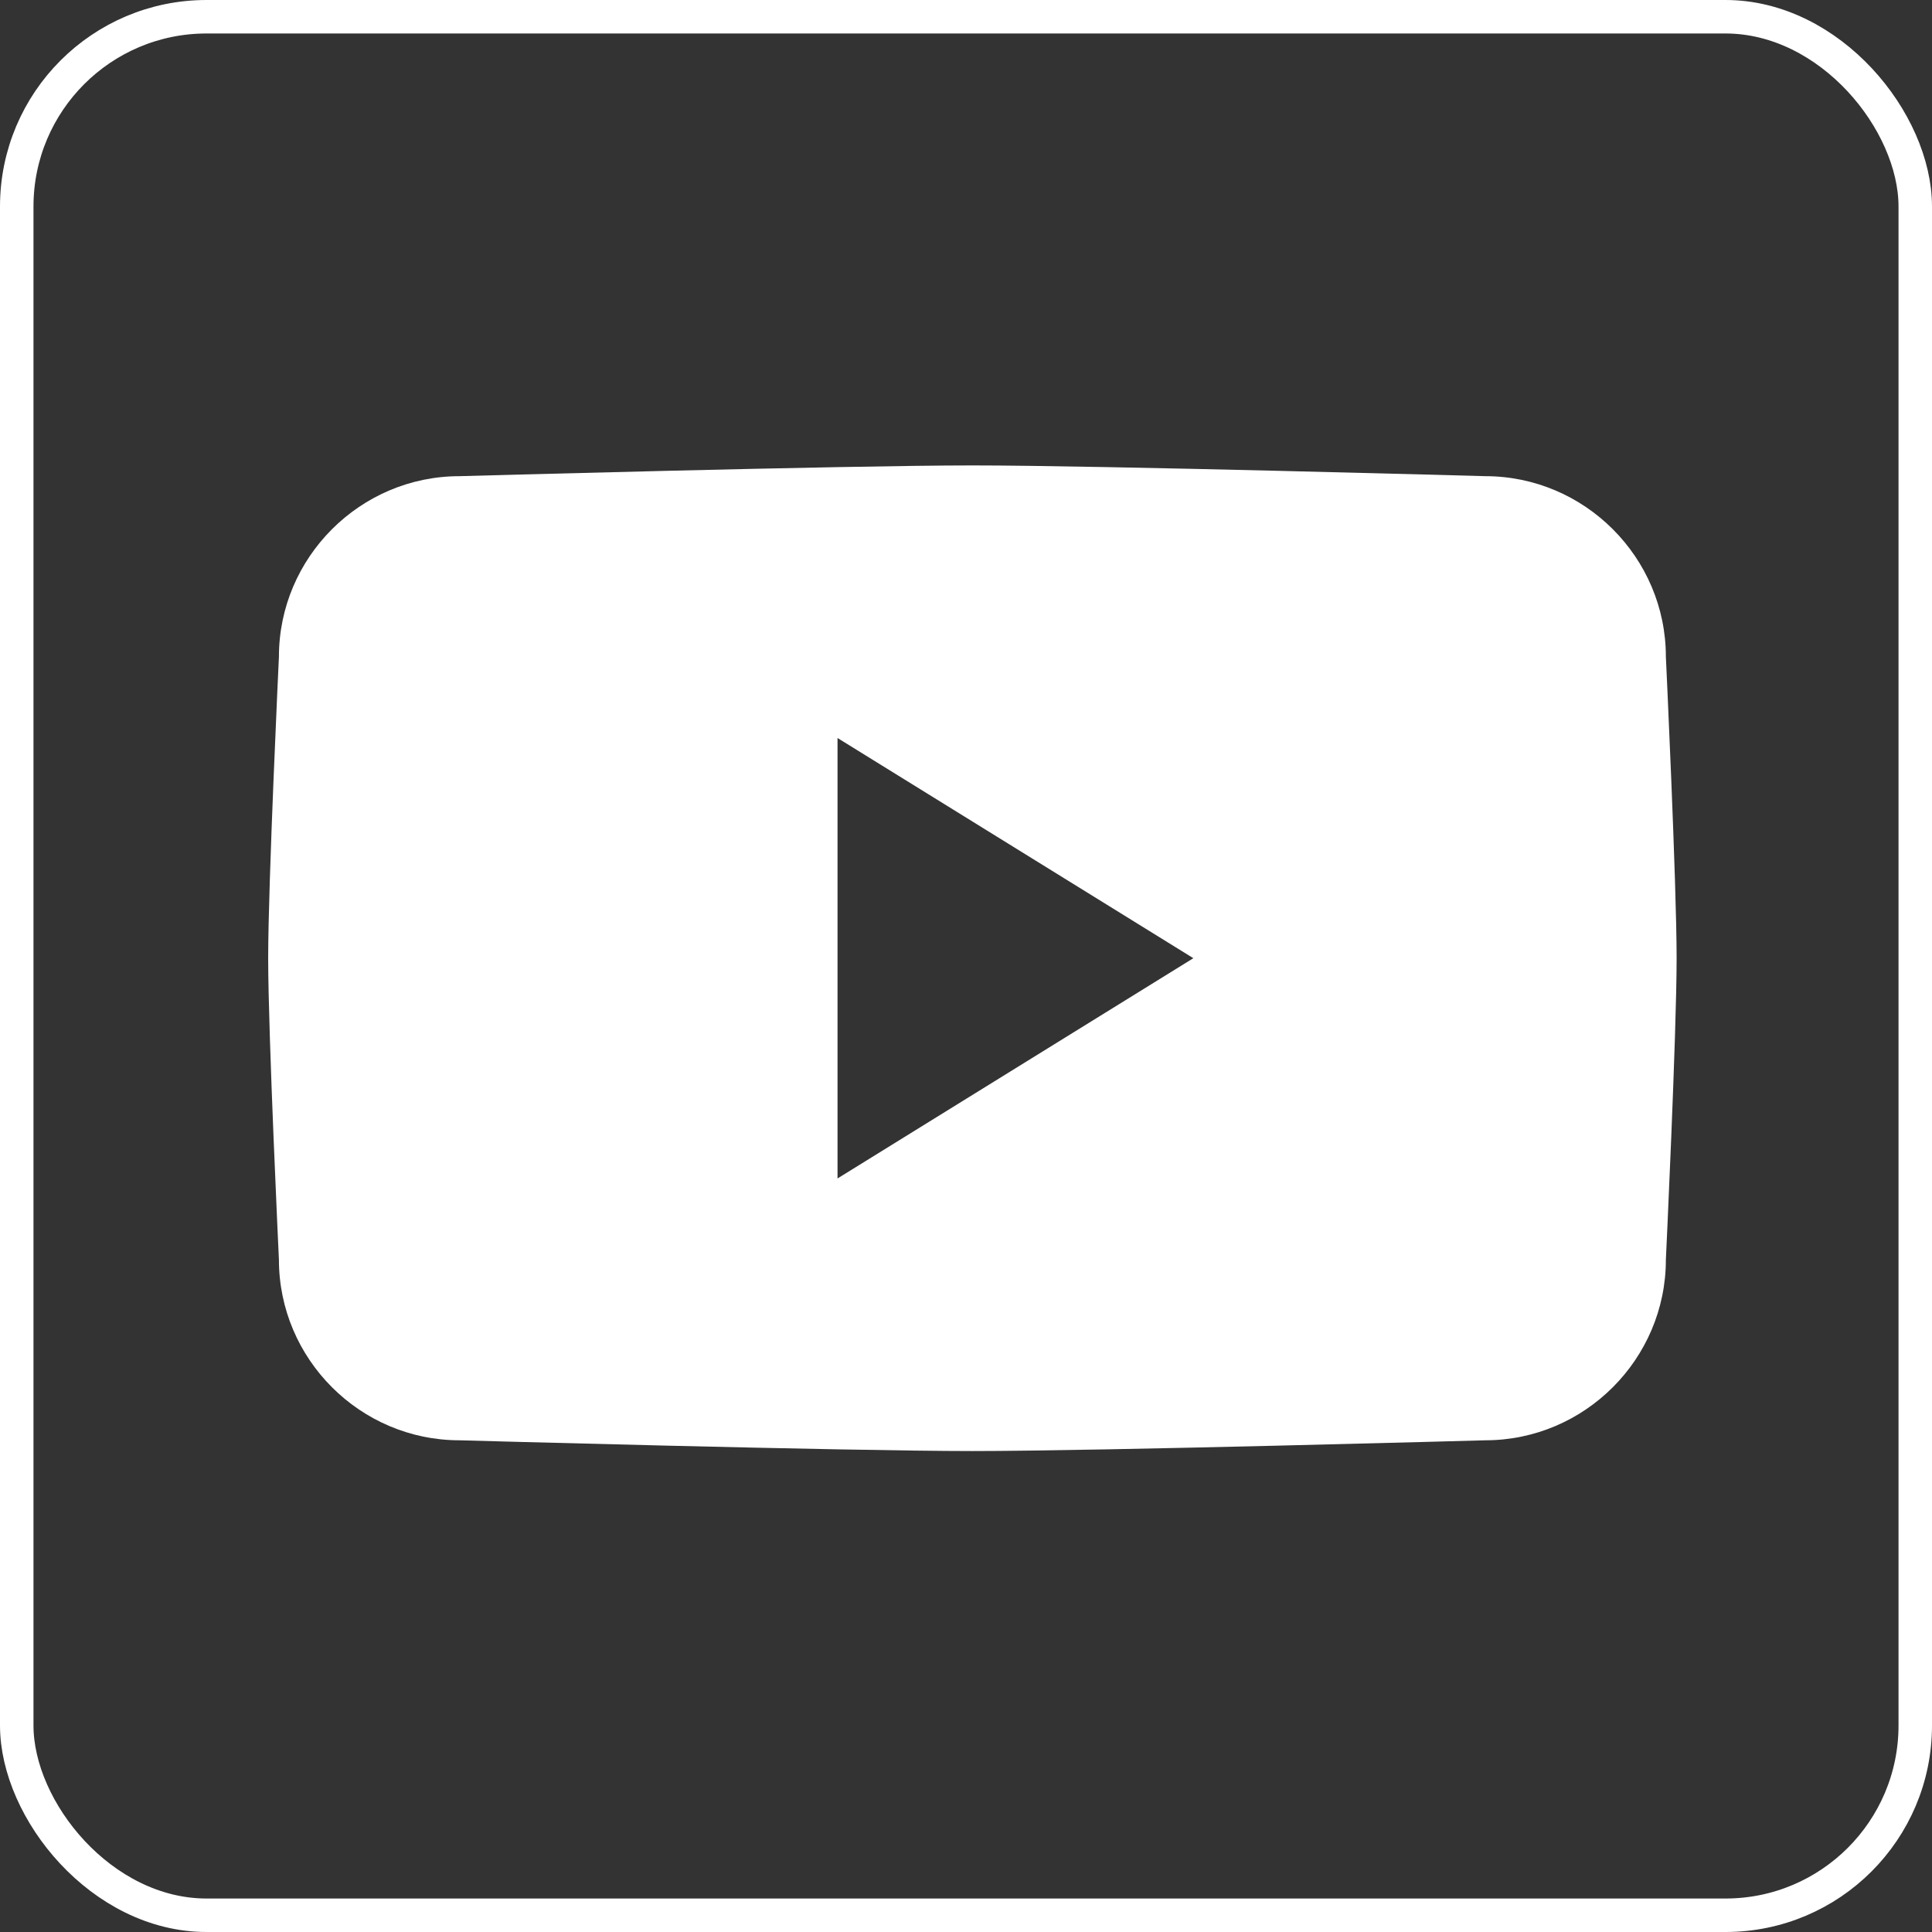
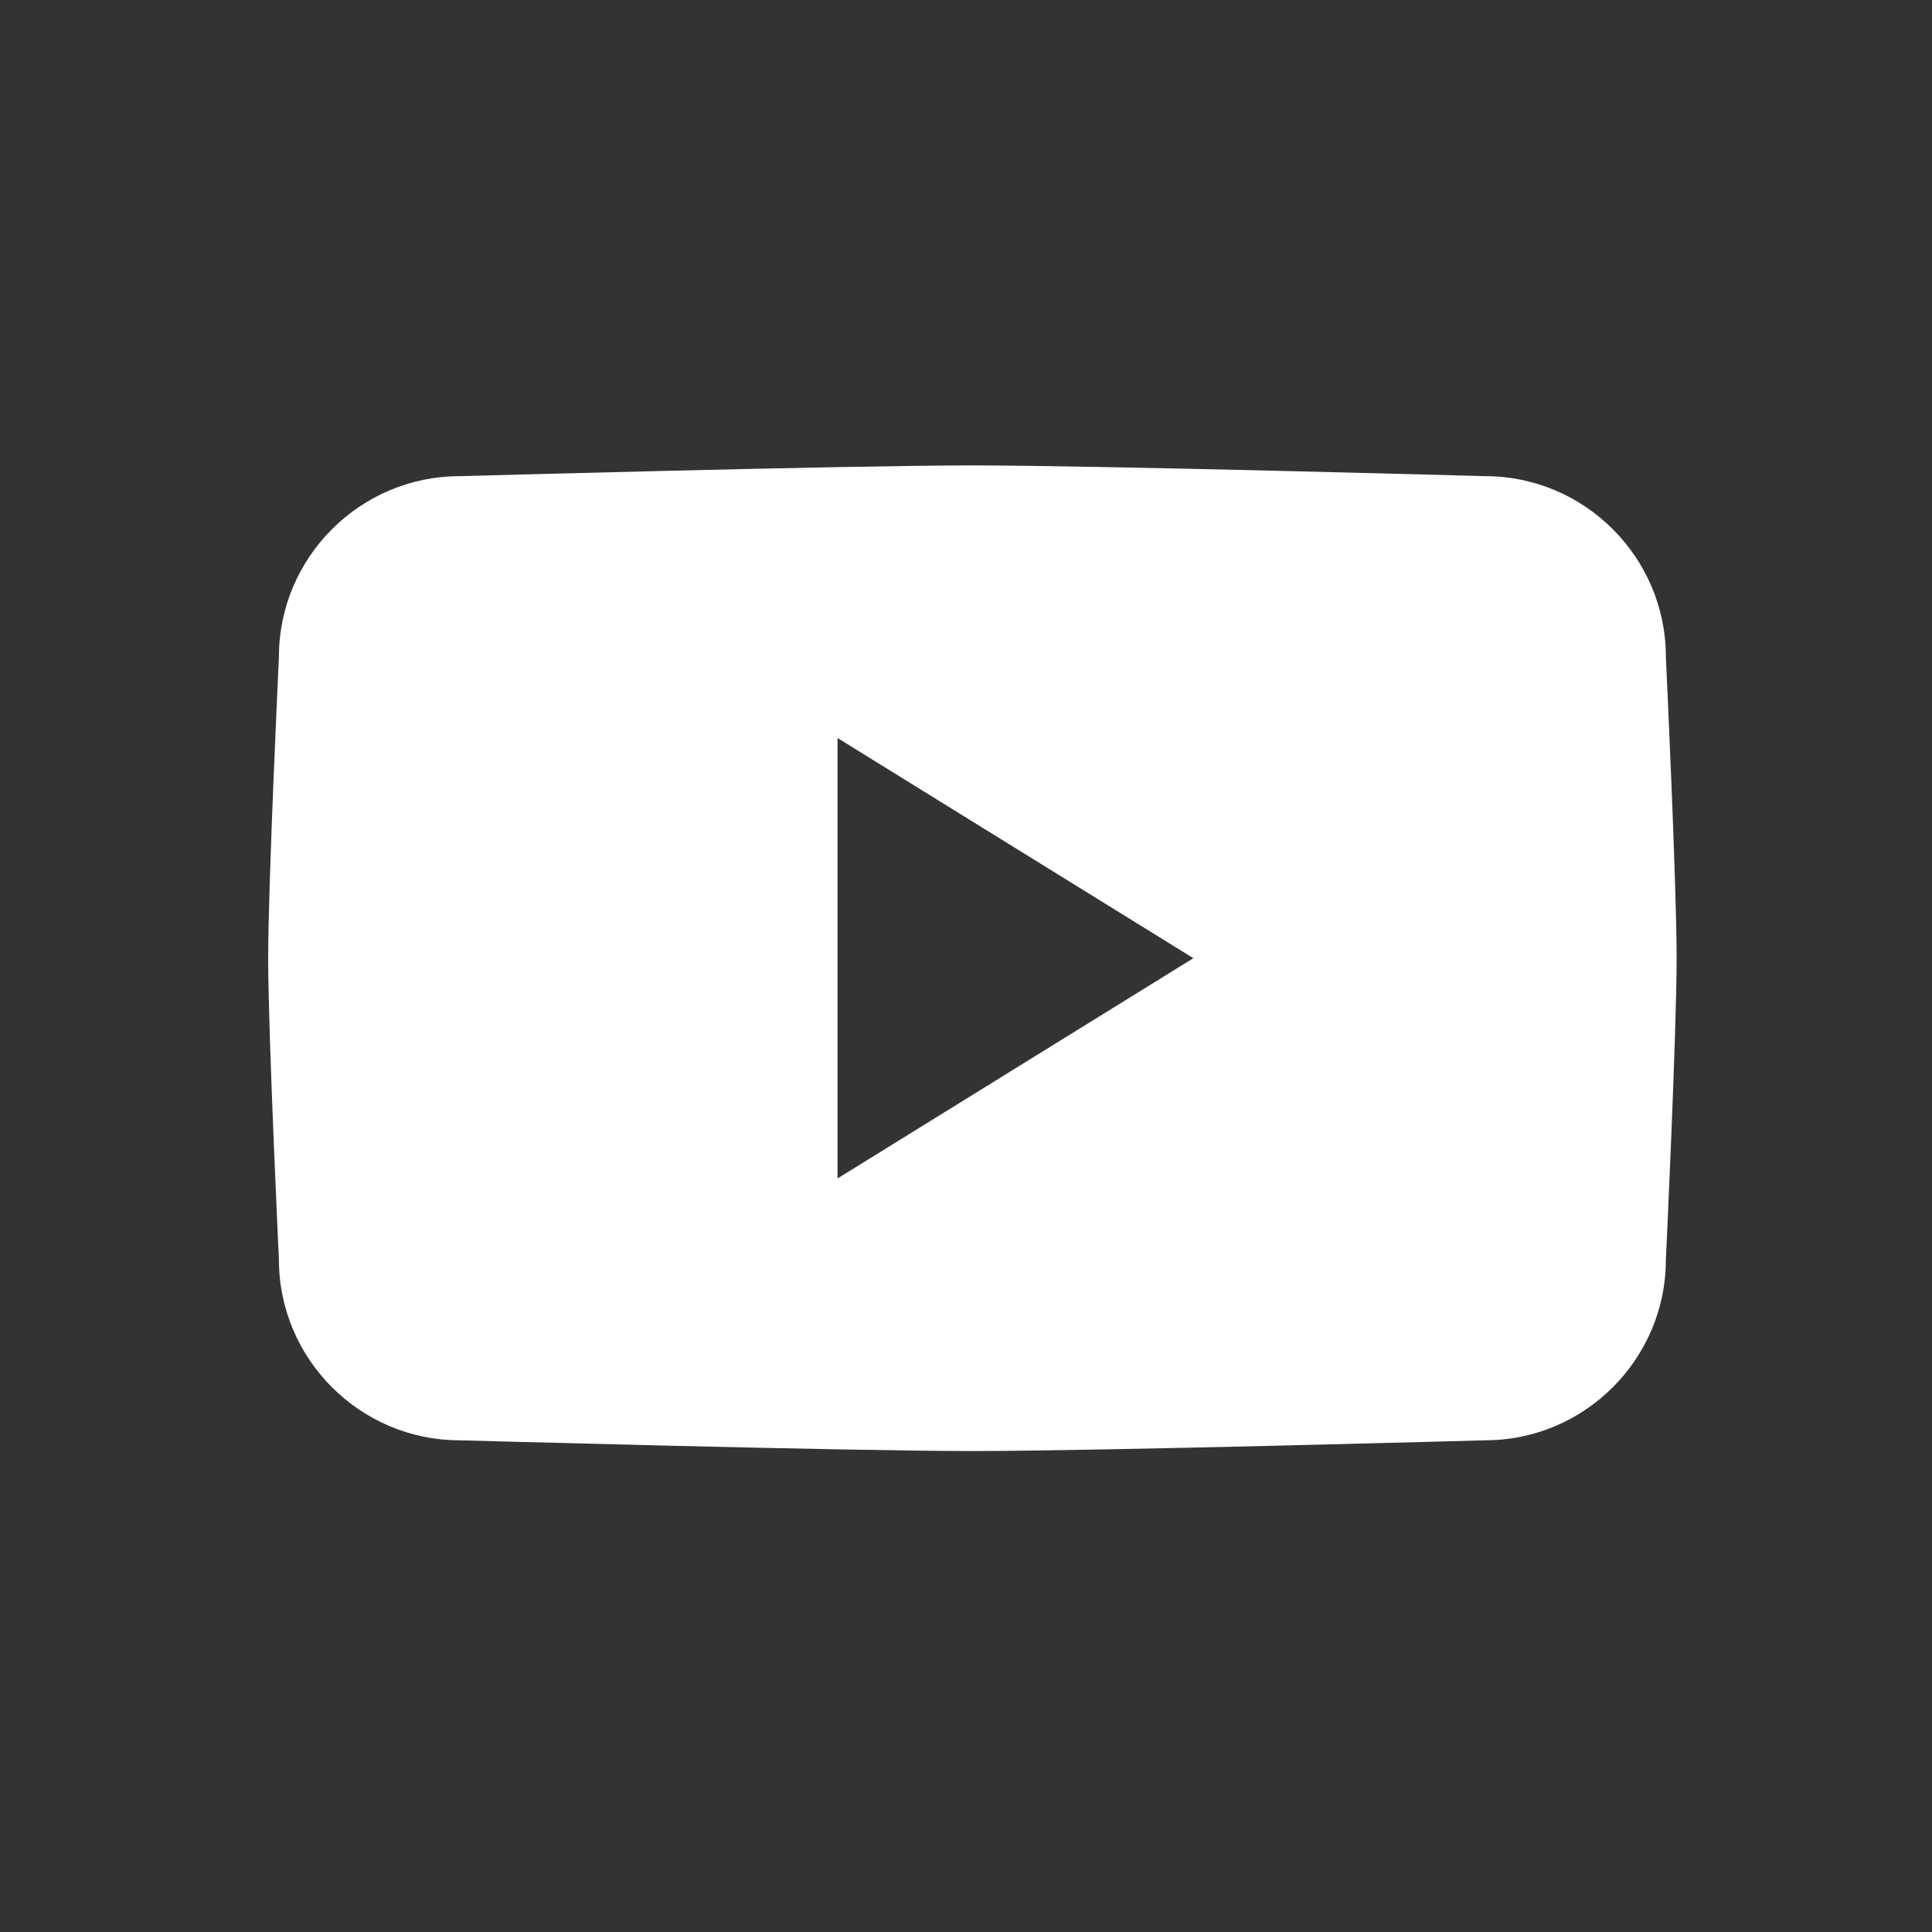
<svg xmlns="http://www.w3.org/2000/svg" id="_Слой_2" viewBox="0 0 577 577">
  <rect x="0" y="0" width="577" height="577" fill="#333333" stroke="none" />
  <defs>
    <style>.cls-1{fill:#fff;}.cls-2{fill:none;stroke:#fff;stroke-miterlimit:10;stroke-width:10px;}</style>
  </defs>
  <g id="_В_футер">
-     <rect id="_Рамка" class="cls-2" x="5" y="5" width="567" height="567" rx="56.69" ry="56.69" />
    <path id="YouTube" class="cls-1" d="M497.52,196.15c0-29.67-24.27-53.94-53.94-53.94,0,0-114.87-3.21-153.17-3.21s-153.17,3.21-153.17,3.21c-29.67,0-53.94,24.27-53.94,53.94,0,0-3.21,67.49-3.21,90.03s3.21,90.03,3.21,90.03c0,29.67,24.27,53.94,53.94,53.94,0,0,114.87,3.21,153.17,3.21s153.17-3.21,153.17-3.21c29.67,0,53.94-24.27,53.94-53.94,0,0,3.21-67.44,3.21-90.03s-3.21-90.03-3.21-90.03Zm-247.39,155.81V220.41l106.27,65.76-106.27,65.78Z" />
  </g>
</svg>